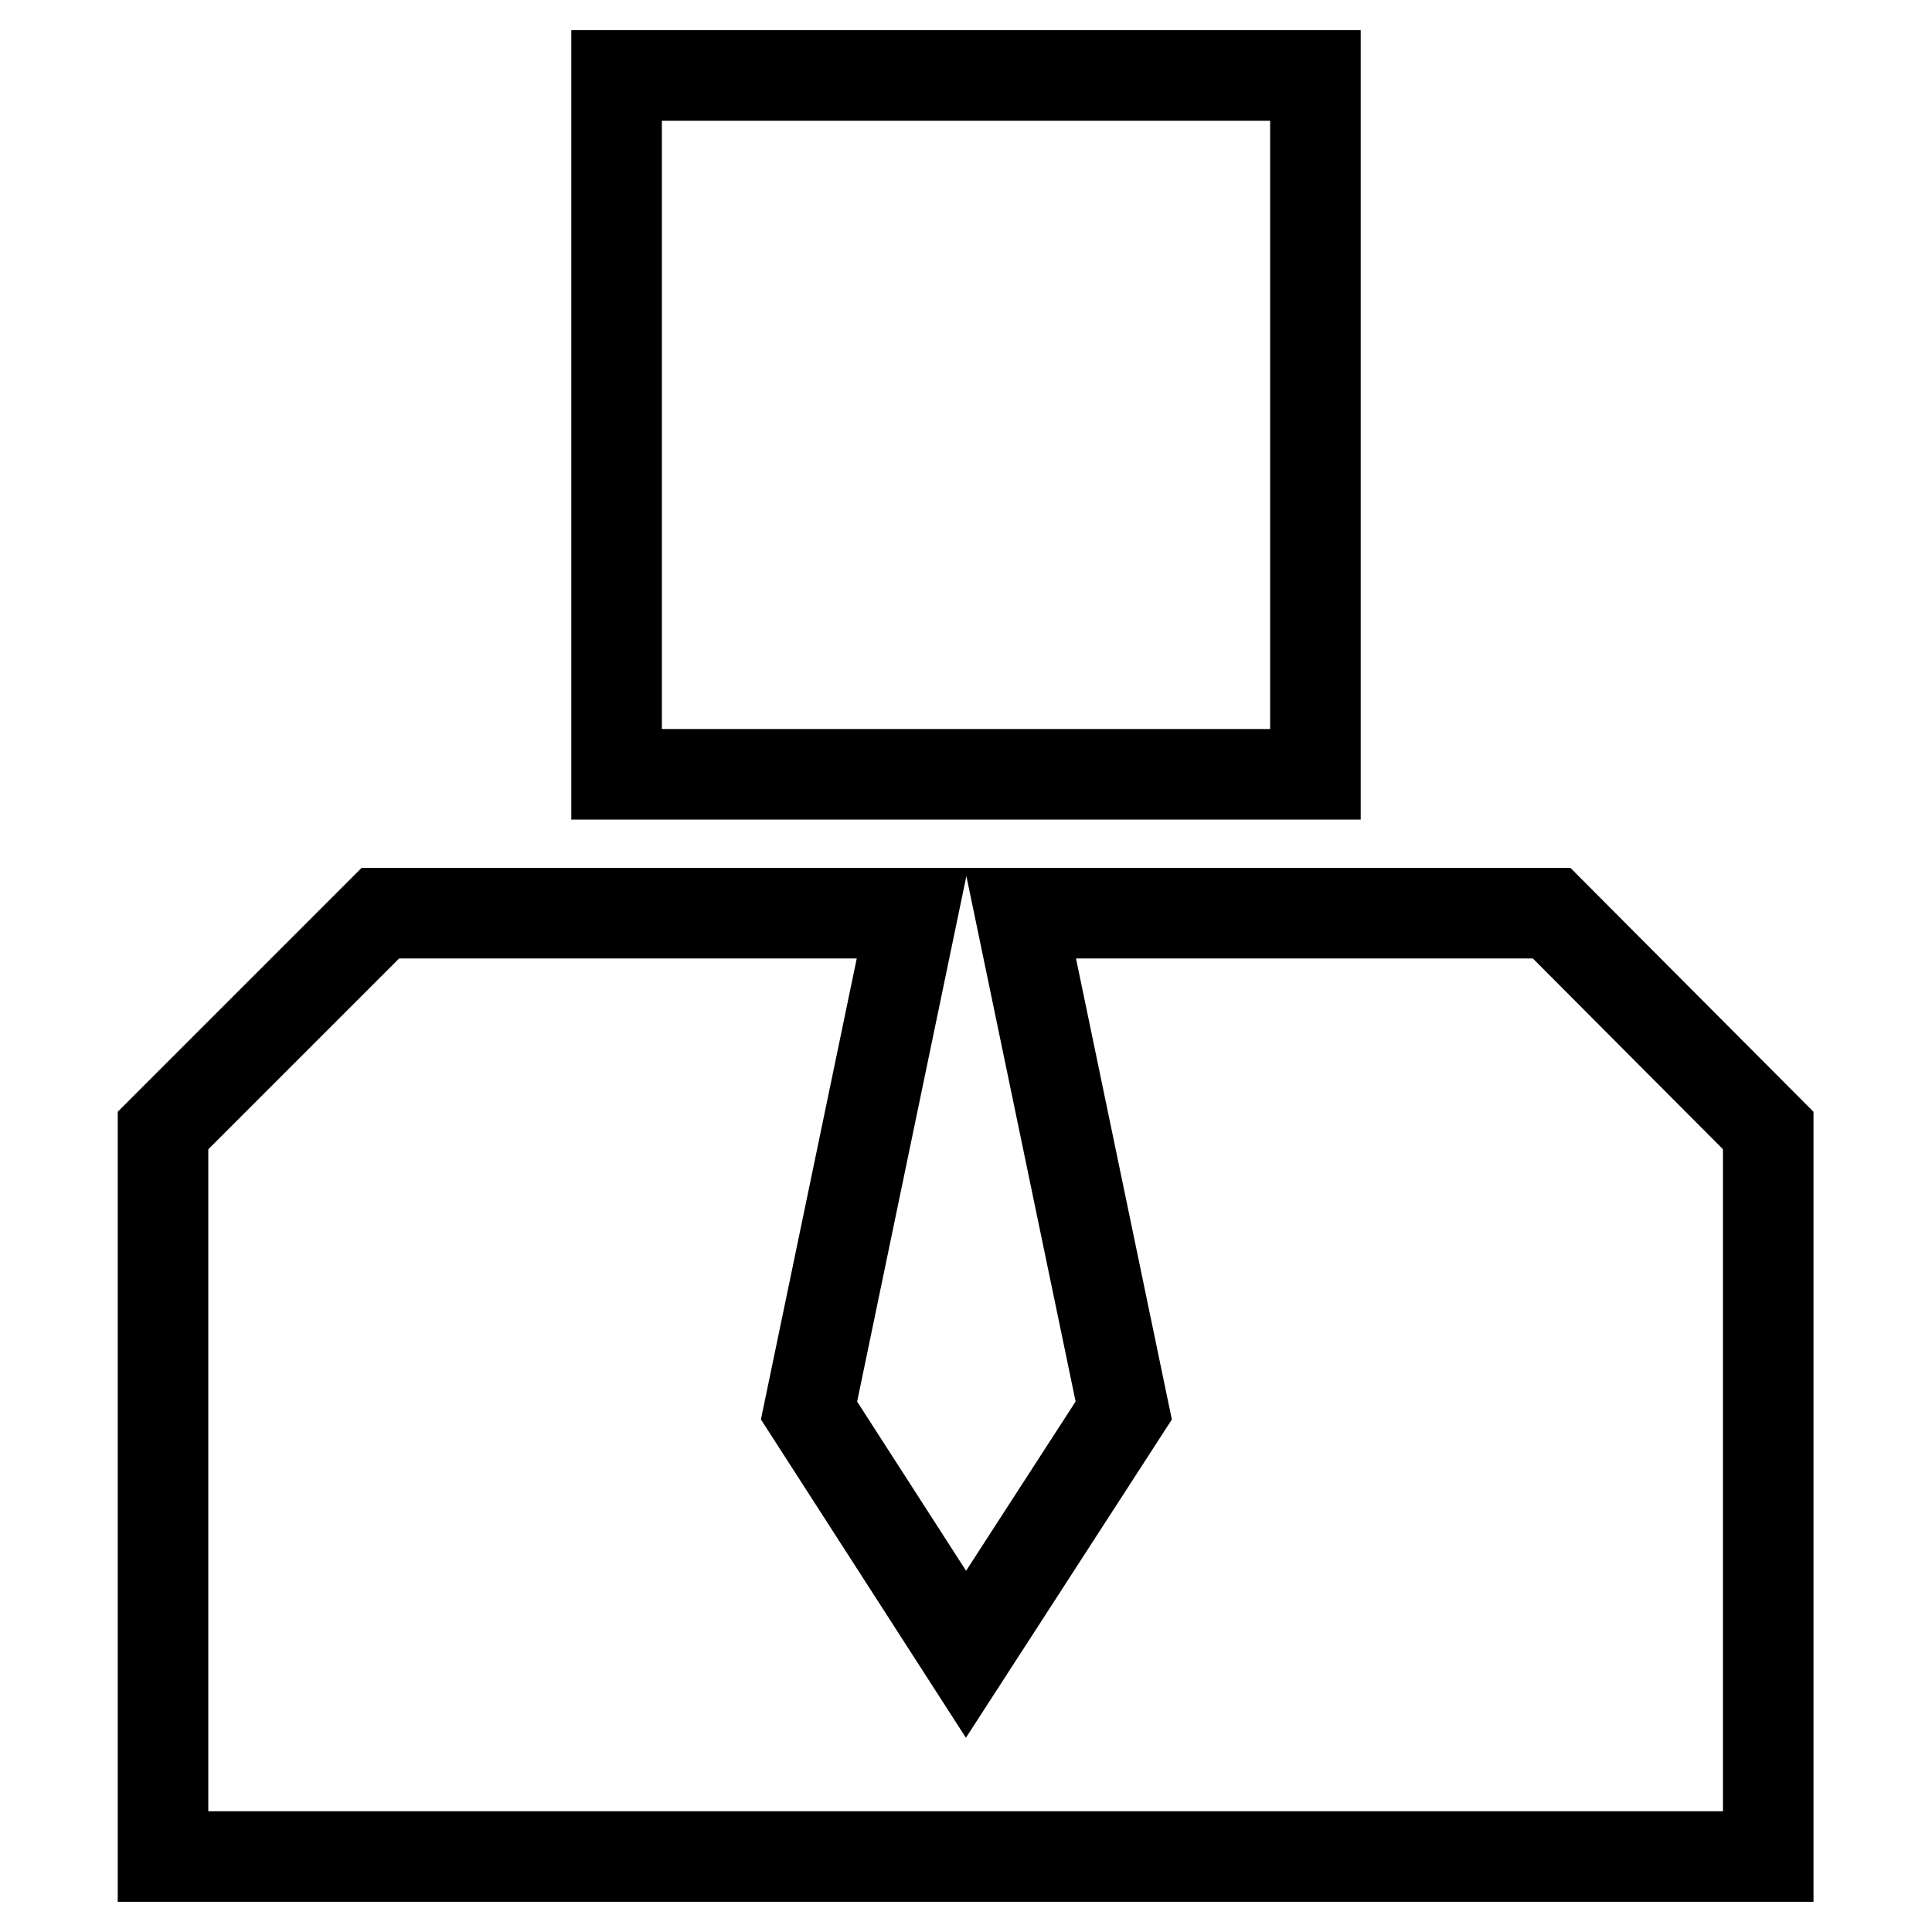
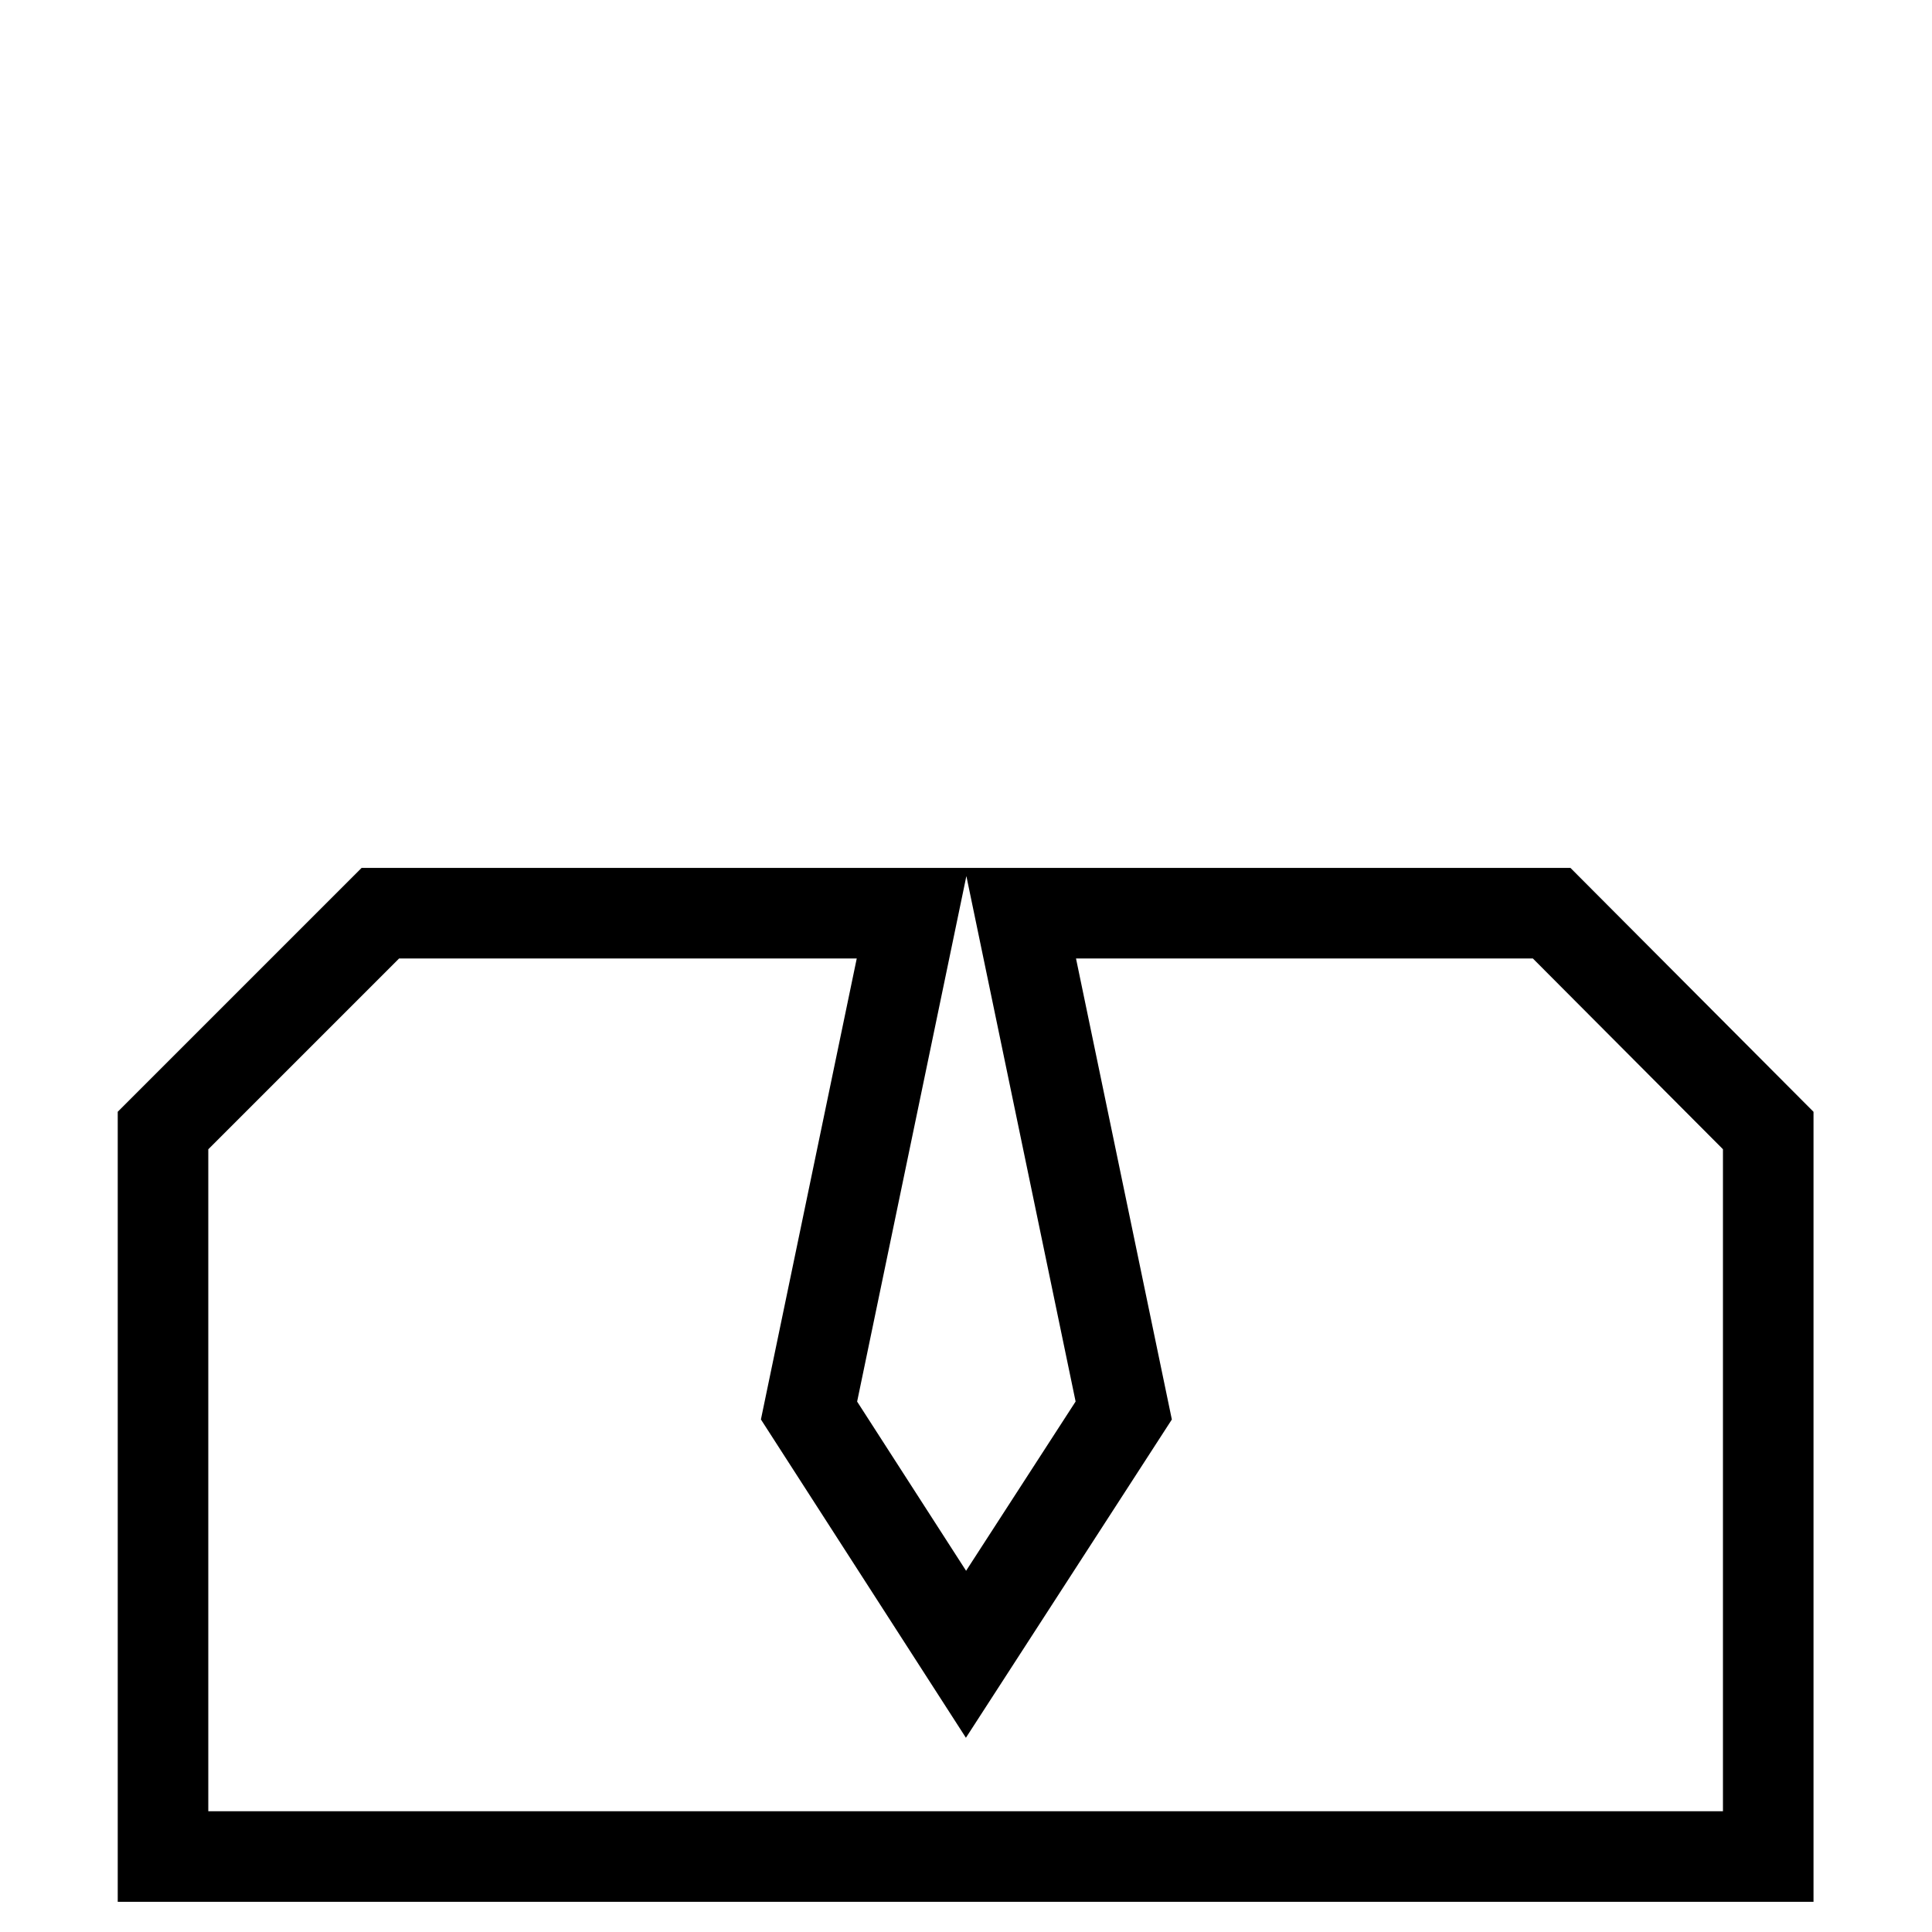
<svg xmlns="http://www.w3.org/2000/svg" version="1.1" x="0px" y="0px" viewBox="0 0 256 256" enable-background="new 0 0 256 256" xml:space="preserve">
  <g>
    <g>
-       <path stroke-width="12" fill-opacity="0" stroke="#000000" d="M81.7,10h92.6v92.6H81.7V10L81.7,10z" />
      <path stroke-width="12" fill-opacity="0" stroke="#000000" d="M205.6,121h-70.4l13.7,65.9L128,219.2l-20.8-32.3l13.7-65.9H50.4l-28.8,28.8V246h212.7v-96.2L205.6,121z" />
    </g>
  </g>
</svg>